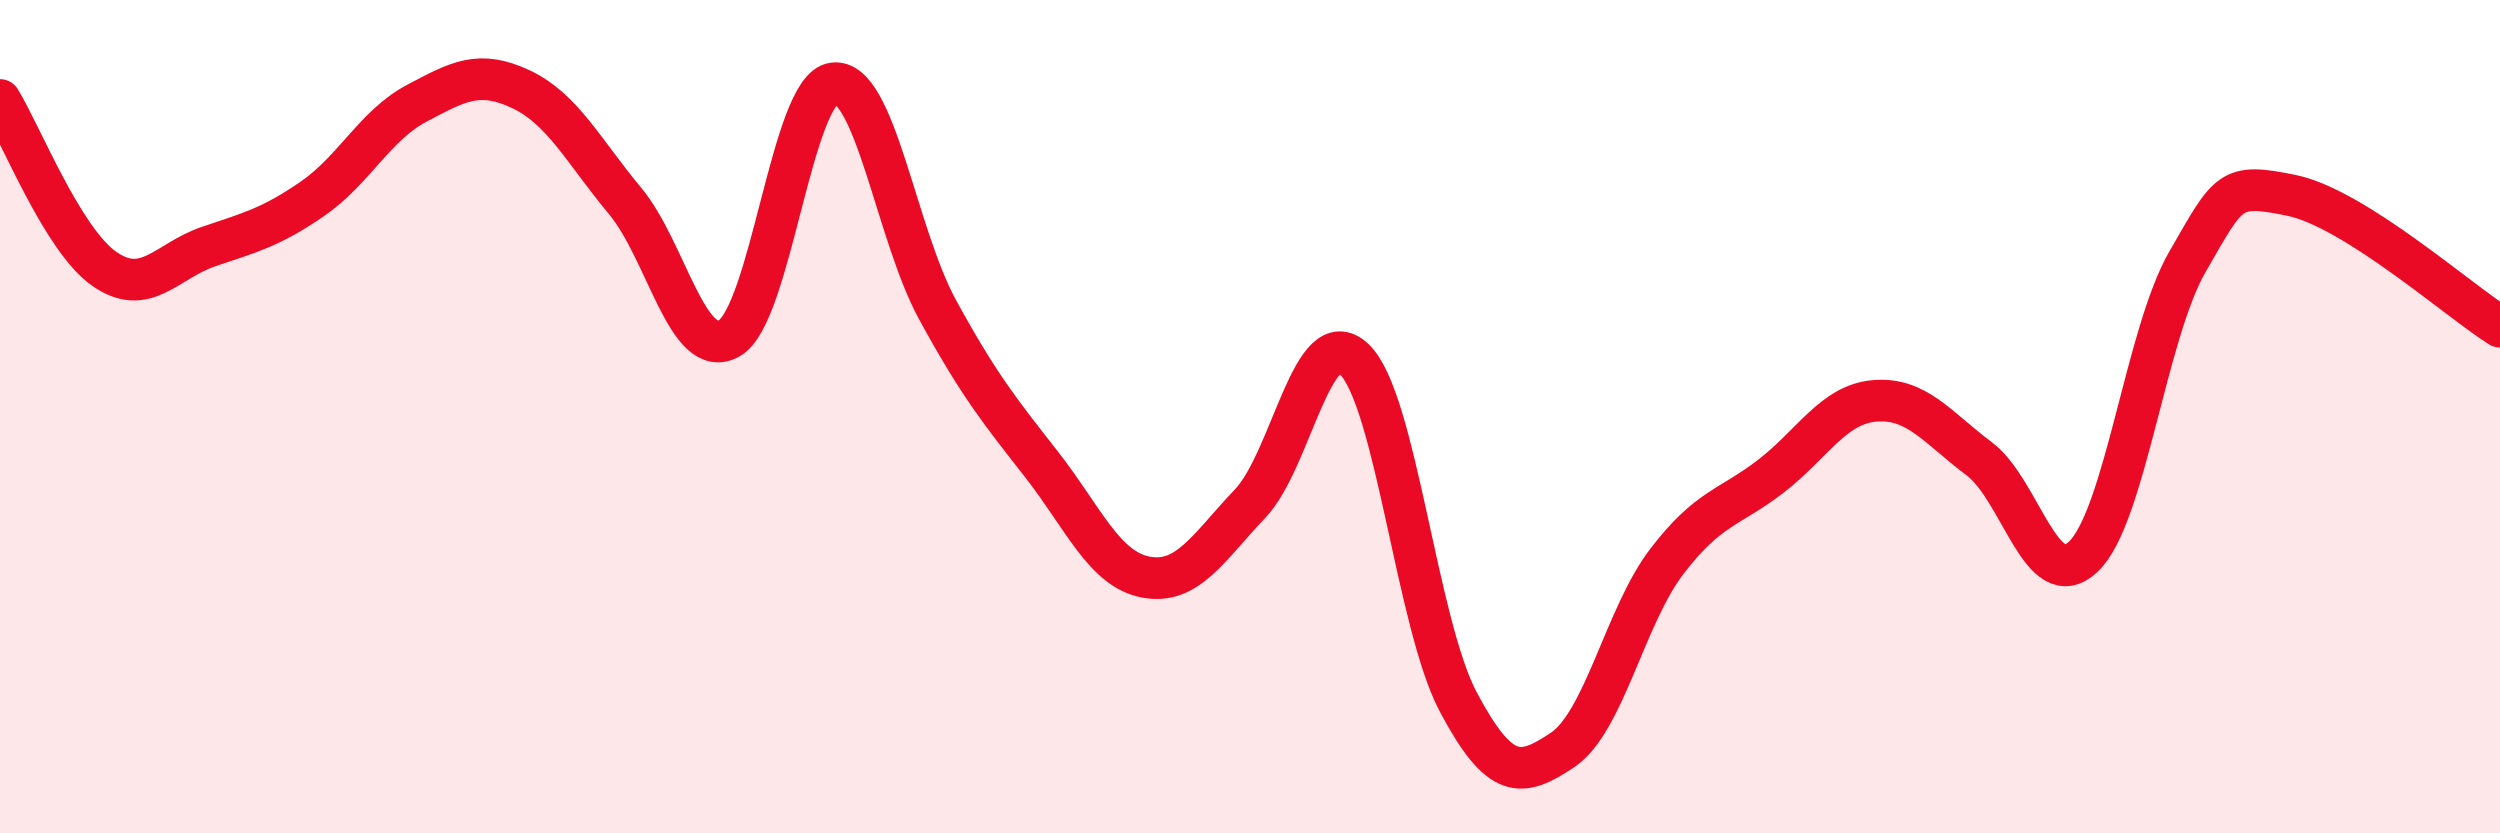
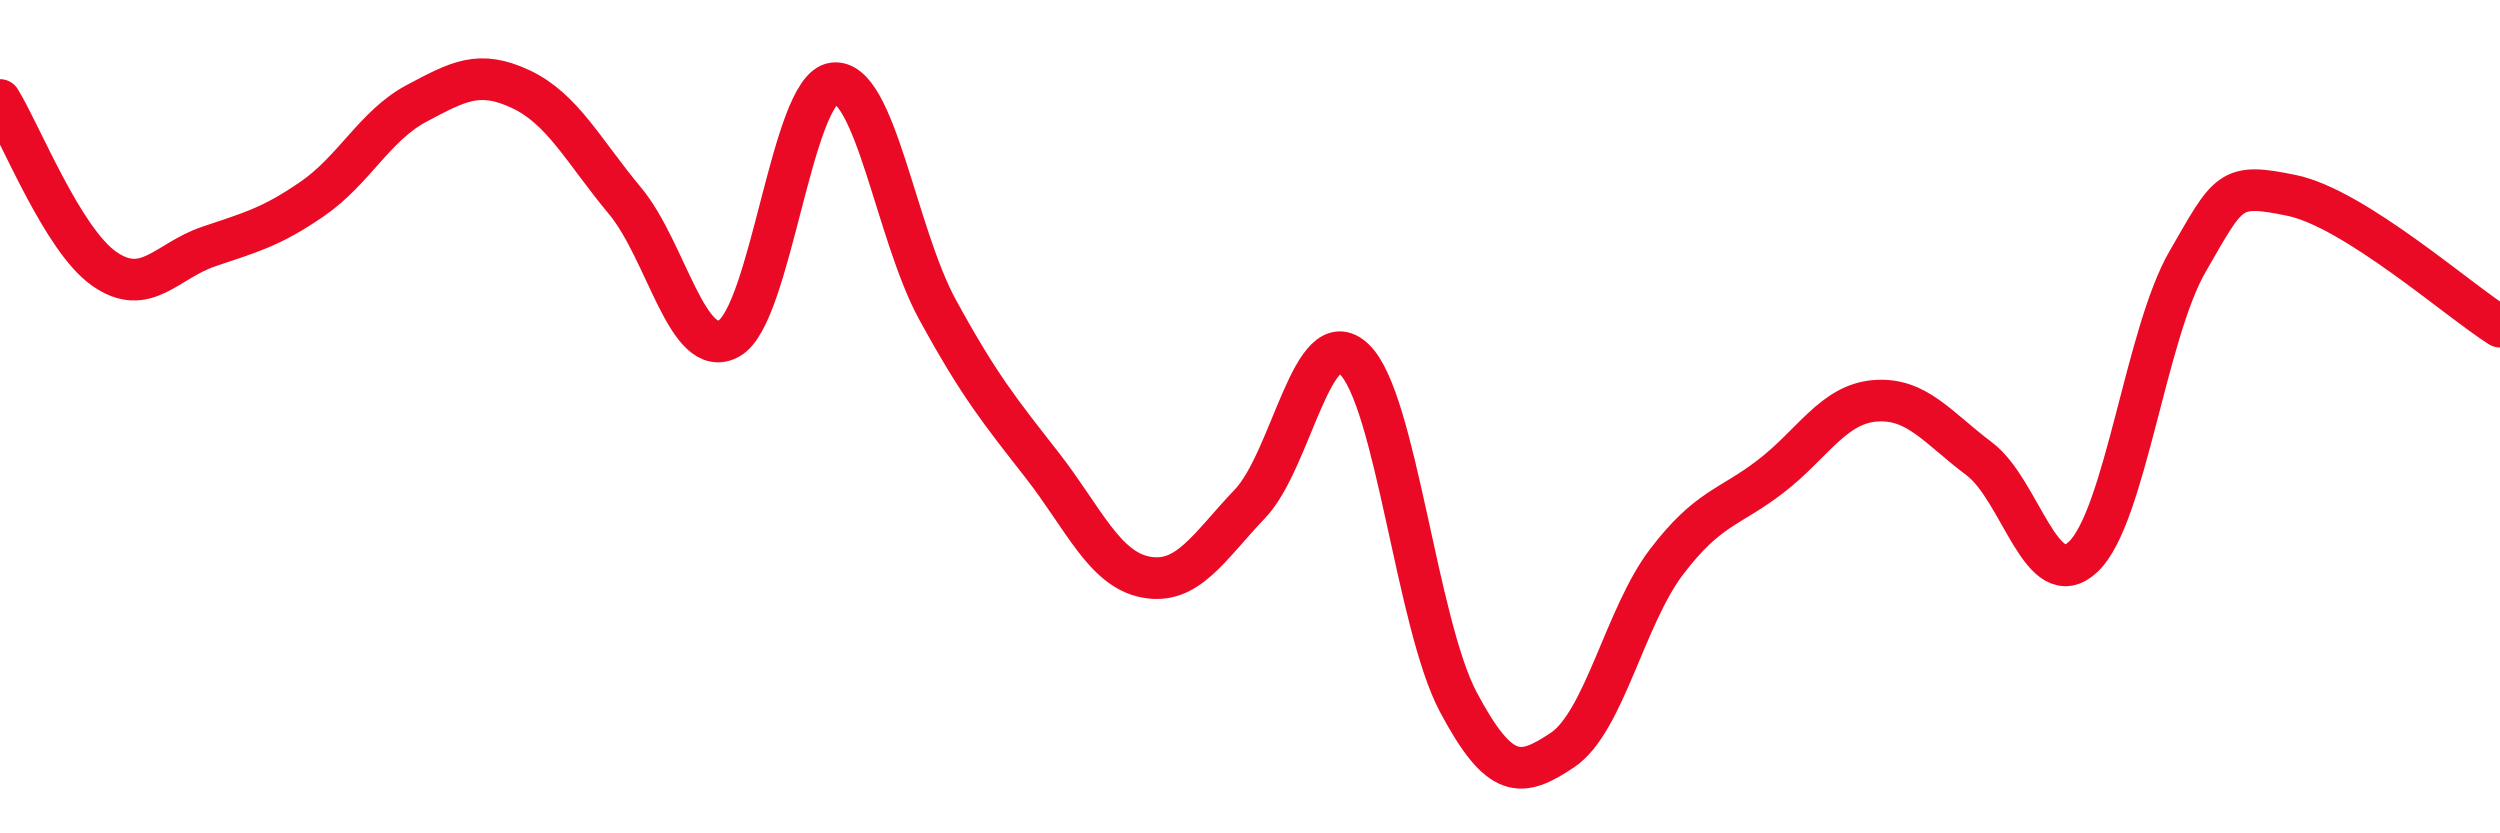
<svg xmlns="http://www.w3.org/2000/svg" width="60" height="20" viewBox="0 0 60 20">
-   <path d="M 0,2.4 C 0.5,3.21 1.5,5.75 2.5,6.45 C 3.5,7.15 4,6.26 5,5.92 C 6,5.58 6.5,5.46 7.5,4.77 C 8.5,4.08 9,3.01 10,2.48 C 11,1.95 11.5,1.67 12.5,2.14 C 13.5,2.61 14,3.62 15,4.82 C 16,6.02 16.5,8.68 17.5,8.12 C 18.5,7.56 19,2.14 20,2 C 21,1.86 21.5,5.6 22.5,7.43 C 23.5,9.26 24,9.87 25,11.15 C 26,12.43 26.5,13.66 27.5,13.85 C 28.5,14.04 29,13.14 30,12.09 C 31,11.04 31.5,7.67 32.5,8.62 C 33.5,9.57 34,14.97 35,16.85 C 36,18.73 36.5,18.67 37.5,18 C 38.5,17.33 39,14.79 40,13.48 C 41,12.17 41.5,12.2 42.5,11.43 C 43.5,10.66 44,9.7 45,9.62 C 46,9.54 46.5,10.26 47.5,11.01 C 48.5,11.76 49,14.31 50,13.36 C 51,12.41 51.5,8.01 52.5,6.28 C 53.5,4.55 53.5,4.38 55,4.69 C 56.5,5 59,7.21 60,7.84L60 20L0 20Z" fill="#EB0A25" opacity="0.1" stroke-linecap="round" stroke-linejoin="round" />
  <path d="M 0,2.4 C 0.5,3.21 1.5,5.75 2.5,6.45 C 3.5,7.15 4,6.26 5,5.92 C 6,5.58 6.5,5.46 7.5,4.77 C 8.5,4.08 9,3.01 10,2.48 C 11,1.95 11.5,1.67 12.5,2.14 C 13.5,2.61 14,3.62 15,4.82 C 16,6.02 16.5,8.68 17.5,8.12 C 18.5,7.56 19,2.14 20,2 C 21,1.86 21.5,5.6 22.5,7.43 C 23.5,9.26 24,9.87 25,11.15 C 26,12.43 26.5,13.66 27.5,13.85 C 28.5,14.04 29,13.14 30,12.09 C 31,11.04 31.5,7.67 32.5,8.62 C 33.5,9.57 34,14.97 35,16.85 C 36,18.73 36.5,18.67 37.5,18 C 38.5,17.33 39,14.79 40,13.48 C 41,12.17 41.5,12.2 42.5,11.43 C 43.5,10.66 44,9.7 45,9.62 C 46,9.54 46.5,10.26 47.5,11.01 C 48.5,11.76 49,14.31 50,13.36 C 51,12.41 51.5,8.01 52.5,6.28 C 53.5,4.55 53.5,4.38 55,4.69 C 56.5,5 59,7.21 60,7.84" stroke="#EB0A25" stroke-width="1" fill="none" stroke-linecap="round" stroke-linejoin="round" />
</svg>